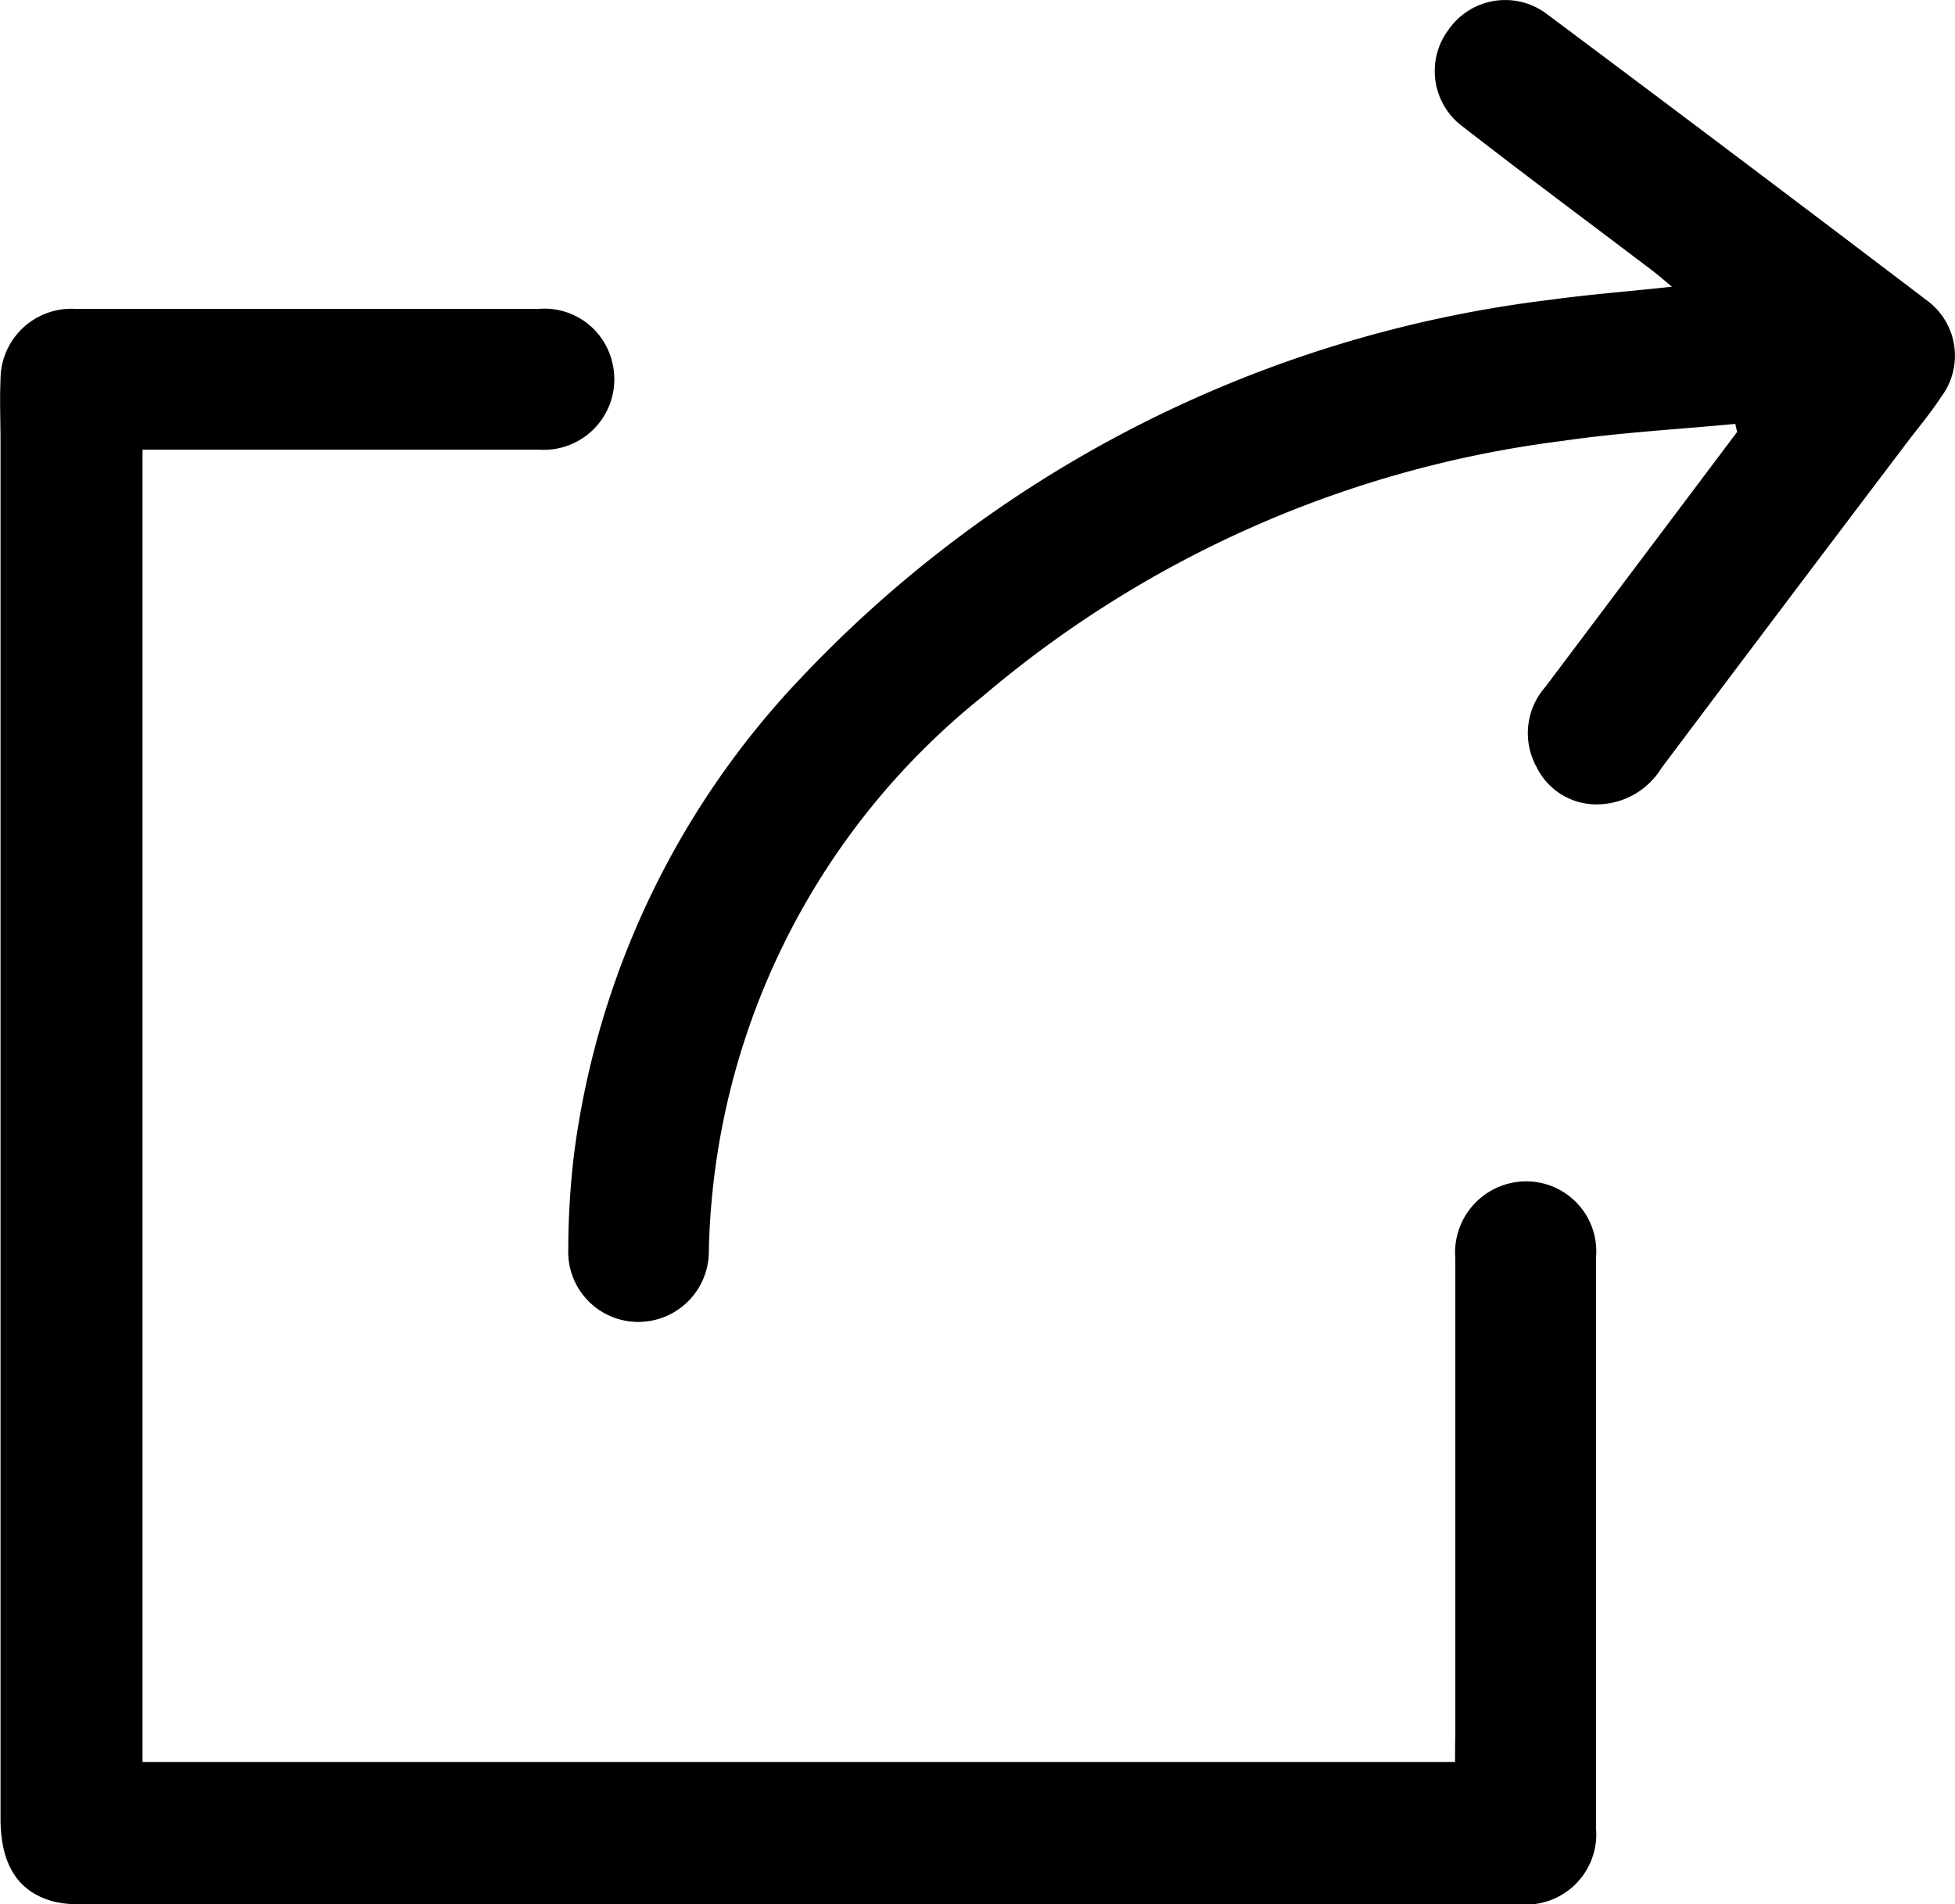
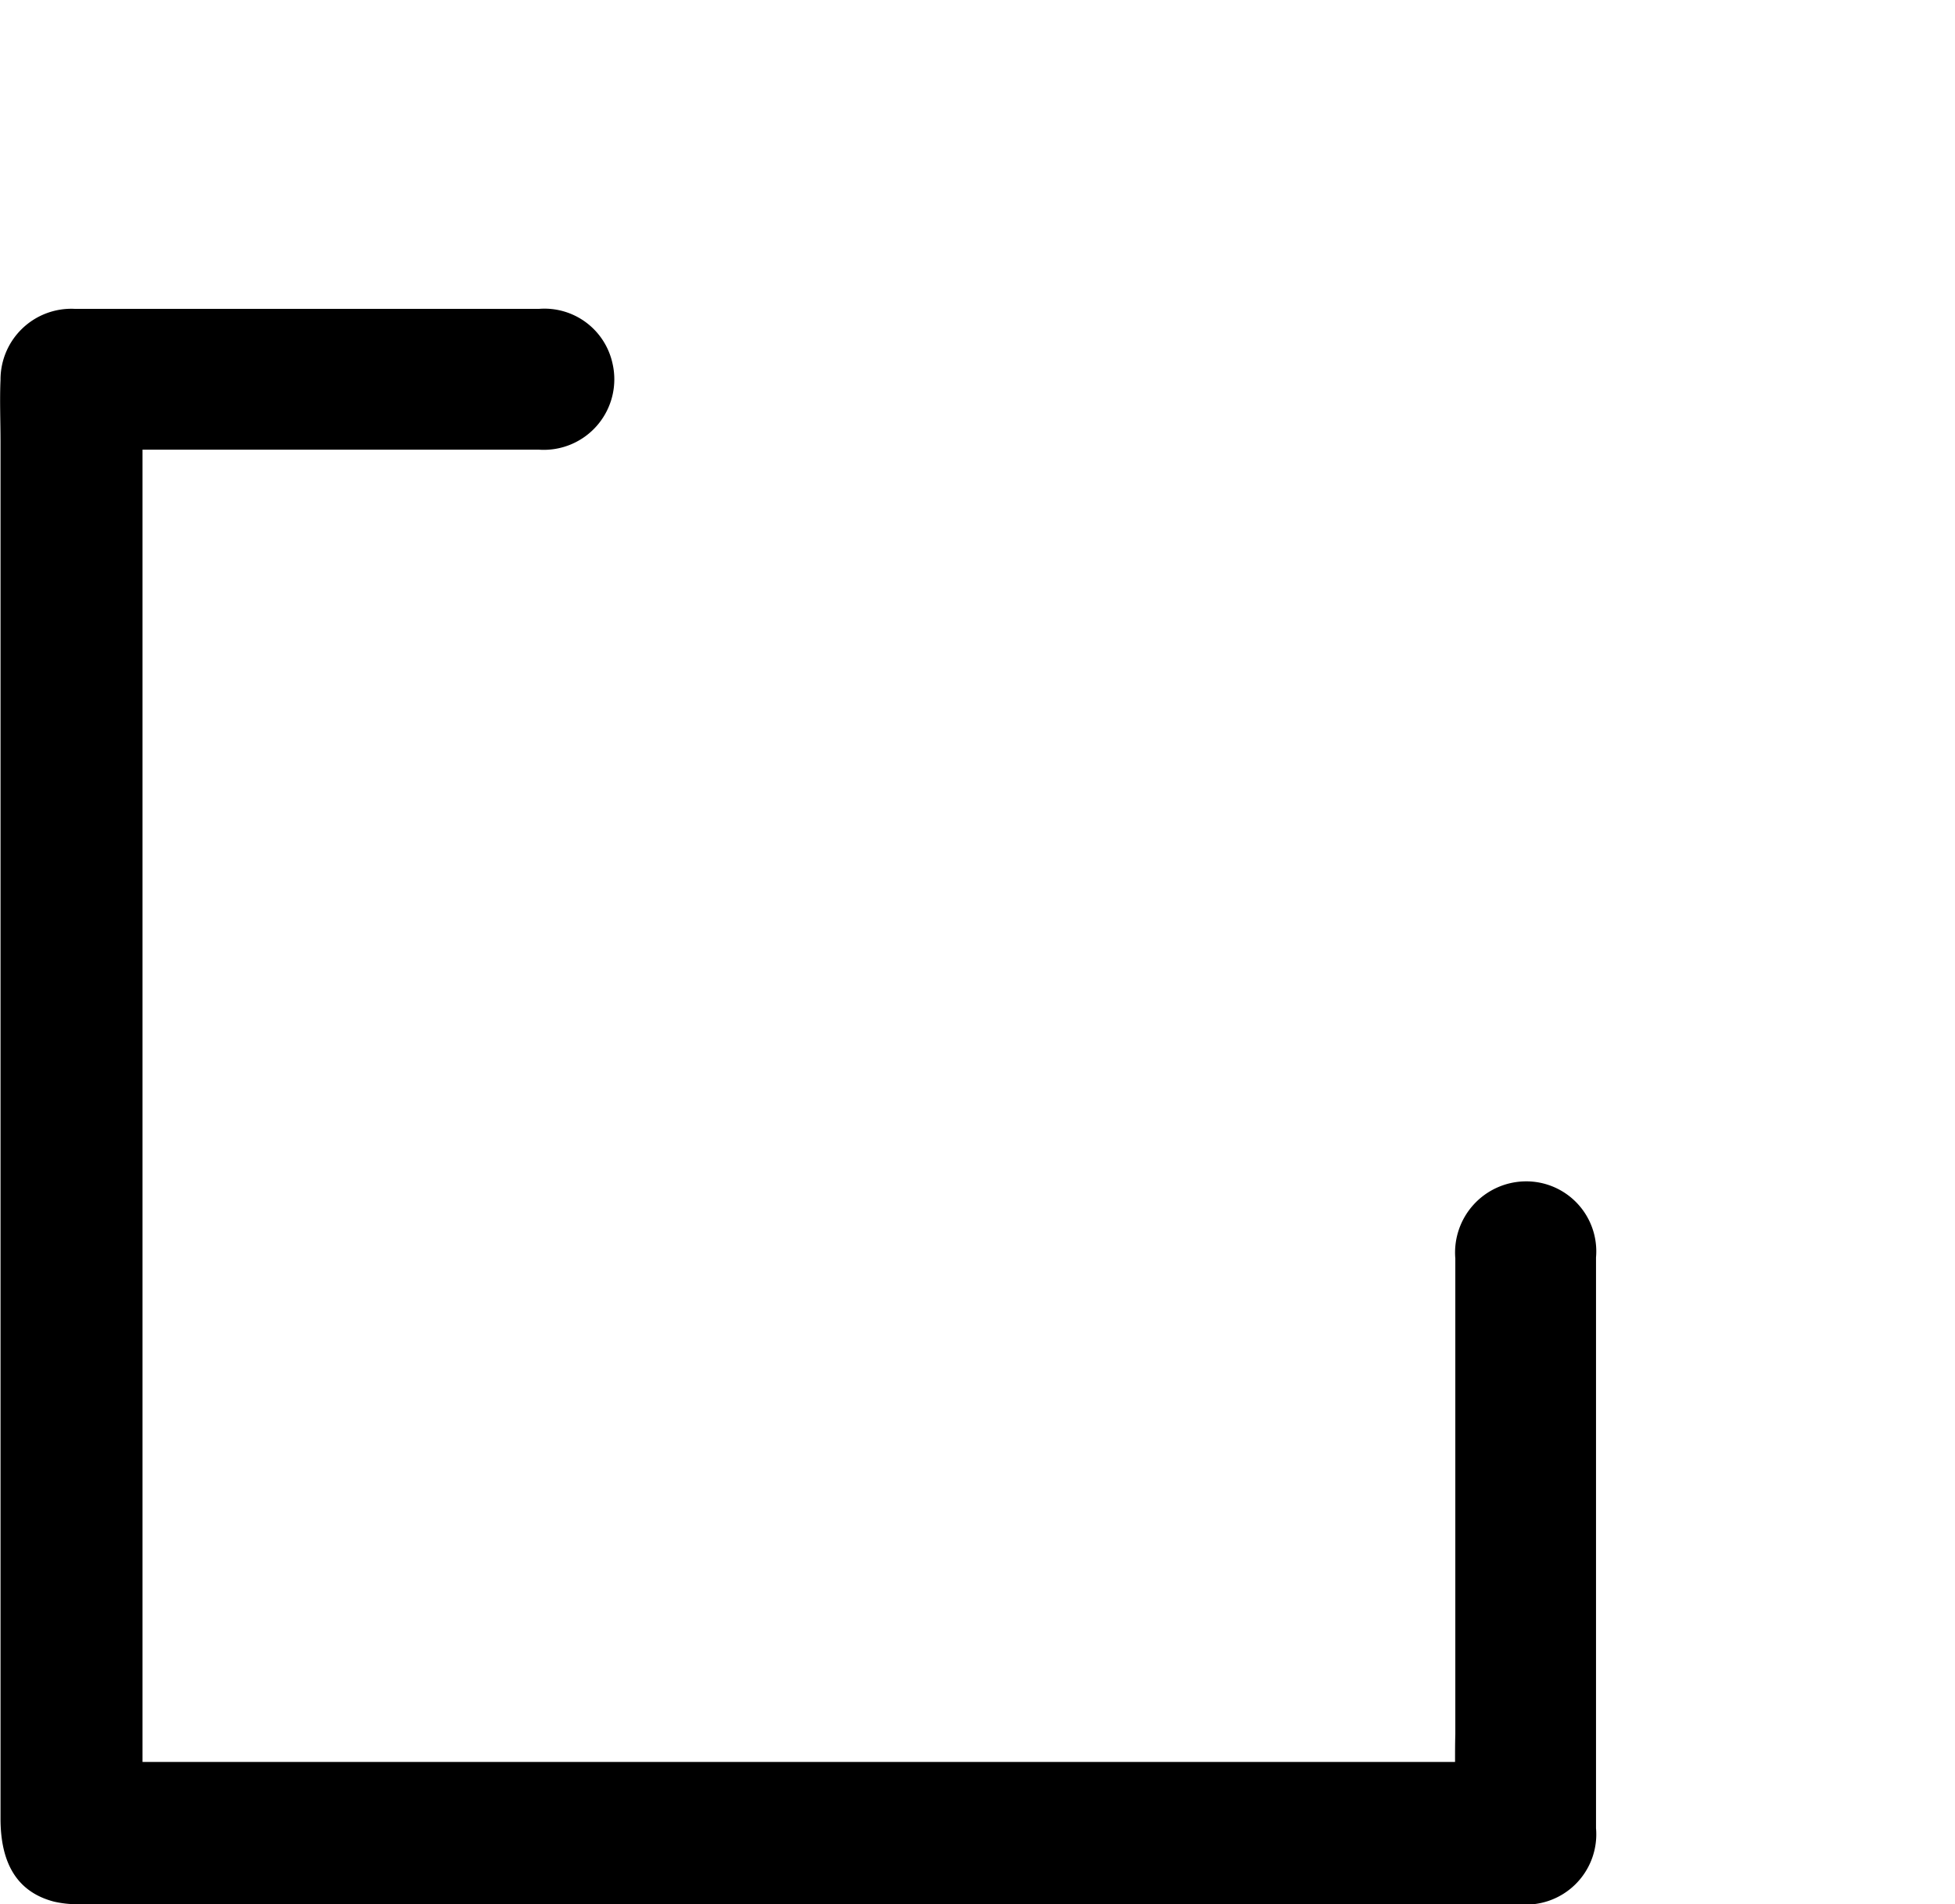
<svg xmlns="http://www.w3.org/2000/svg" width="15.02" height="14.632" viewBox="0 0 15.02 14.632">
  <path d="M-190.565,401.367h-10.084V391.284h.183c.954,0,1.907,0,2.861,0a.542.542,0,0,0,.566-.666.535.535,0,0,0-.561-.416h-3.03c-.181,0-.361,0-.542,0a.544.544,0,0,0-.568.545c-.007.158,0,.316,0,.474q0,5.29,0,10.581c0,.354.135.566.41.638a.8.8,0,0,0,.2.02h11.053a.54.54,0,0,0,.595-.584q0-2.192,0-4.385a.538.538,0,0,0-.542-.585.547.547,0,0,0-.539.592c0,1.219,0,2.438,0,3.657C-190.565,401.223-190.565,401.289-190.565,401.367Z" transform="translate(201.744 -387.829)" />
-   <path d="M-253.721,341.079q-.737.98-1.474,1.96a.537.537,0,0,0-.066.616.511.511,0,0,0,.483.285.585.585,0,0,0,.476-.279q.955-1.272,1.916-2.54c.078-.1.16-.2.233-.312a.526.526,0,0,0-.109-.74q-1.455-1.106-2.919-2.2a.53.53,0,0,0-.752.112.531.531,0,0,0,.107.754c.481.374.97.737,1.455,1.105.043.033.084.069.149.123-.33.036-.632.059-.931.1a9.484,9.484,0,0,0-5.769,2.915,6.519,6.519,0,0,0-1.737,3.669,6.193,6.193,0,0,0-.042.709.538.538,0,0,0,.533.561.542.542,0,0,0,.547-.548,5.609,5.609,0,0,1,2.107-4.261,8.515,8.515,0,0,1,4.457-1.961c.438-.064.881-.088,1.322-.13Z" transform="translate(267.067 -337.76)" />
</svg>